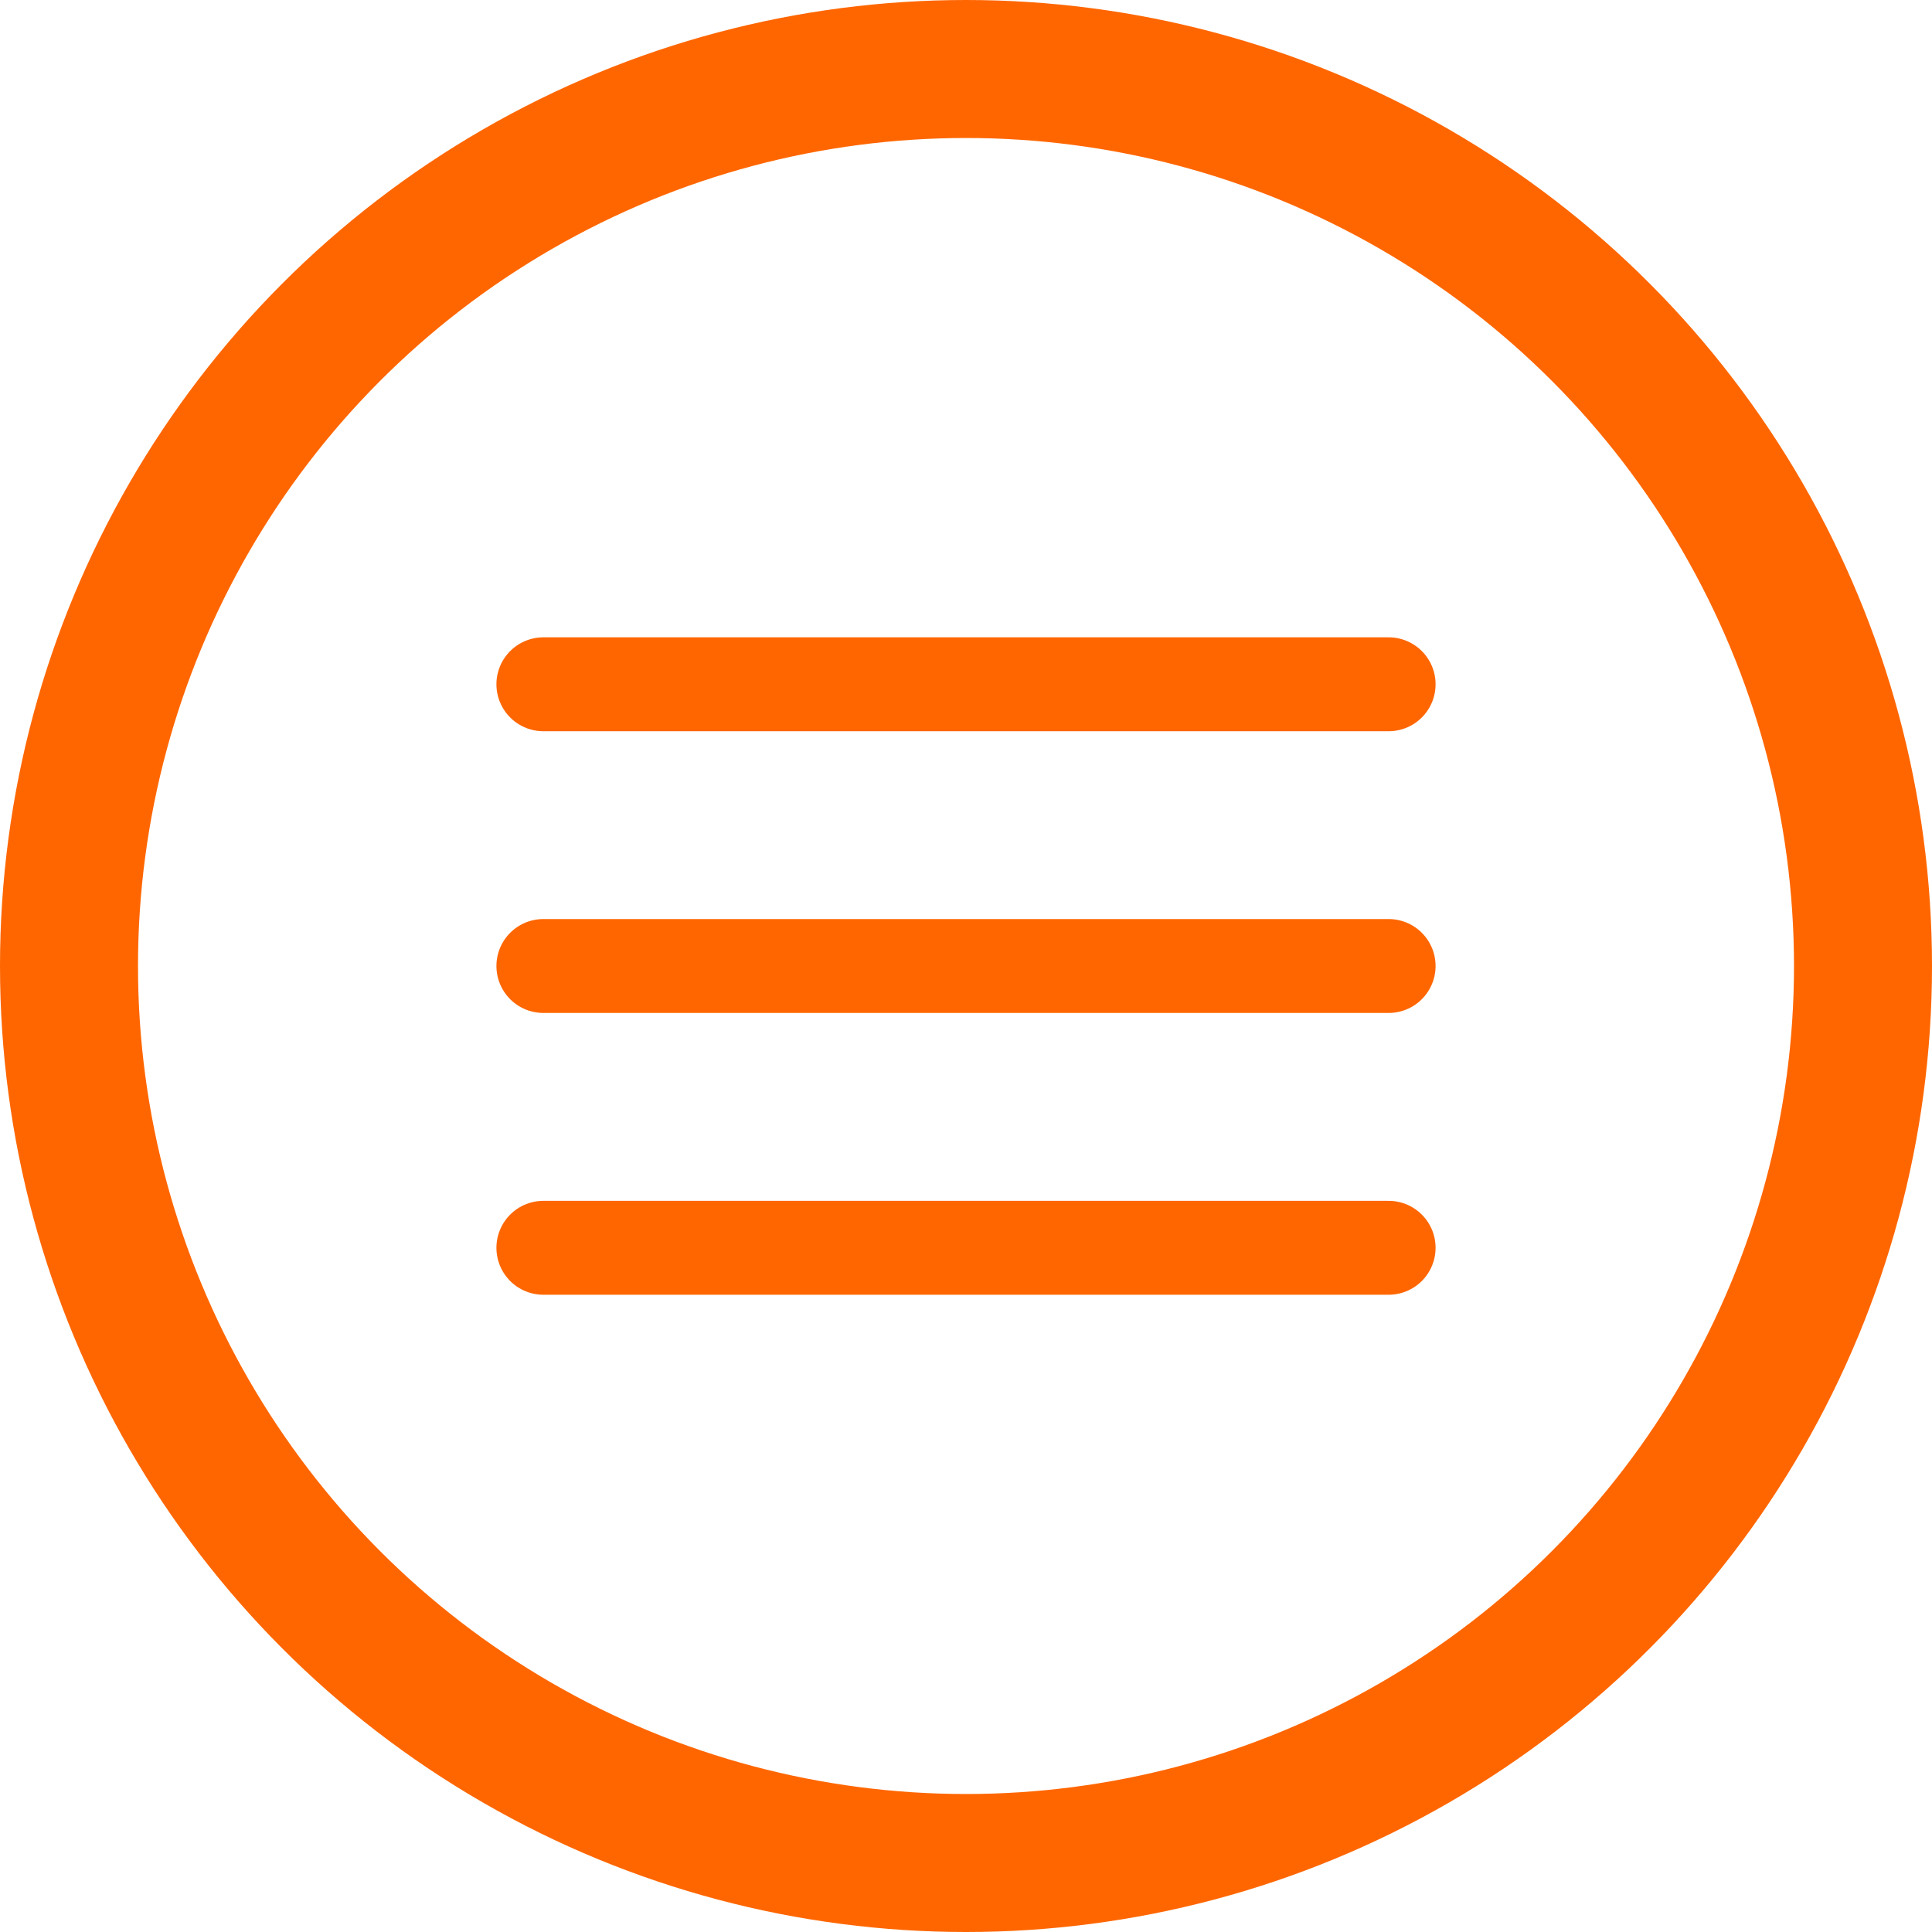
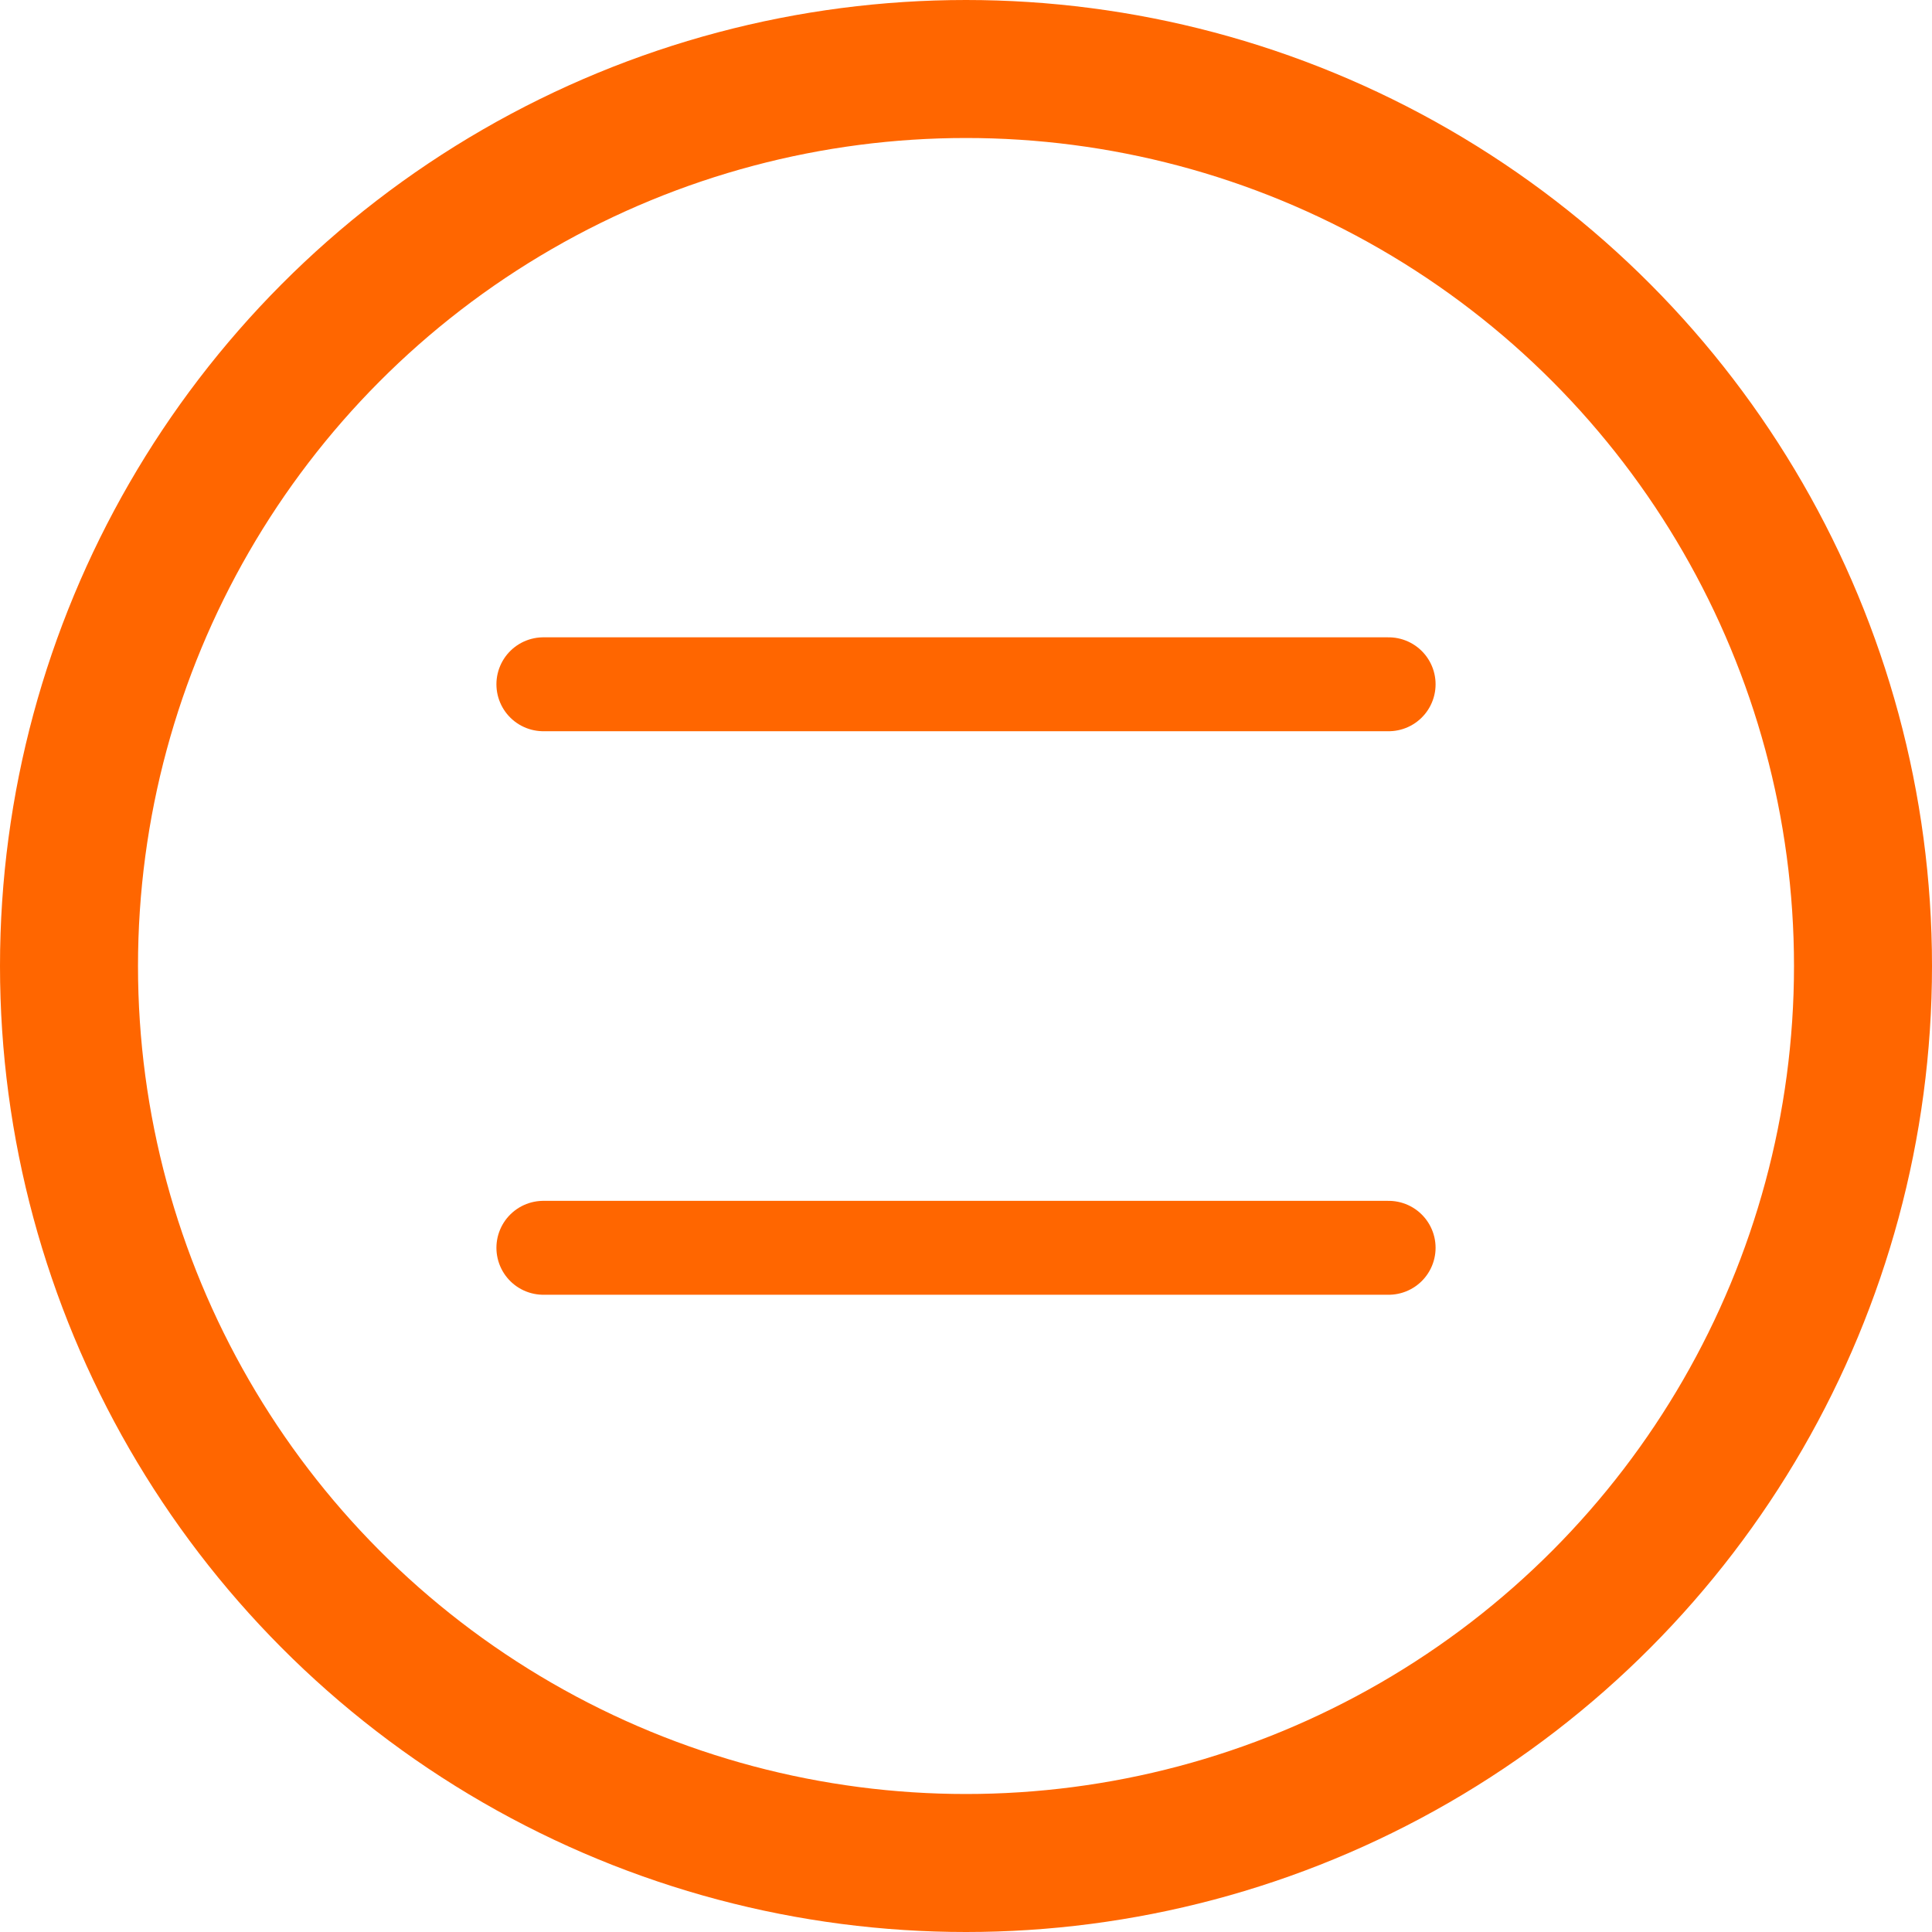
<svg xmlns="http://www.w3.org/2000/svg" width="28" height="28" viewBox="0 0 28 28" fill="none">
  <circle cx="14" cy="14" r="13" stroke="#FF6600" stroke-width="2" />
-   <path d="M7.875 14H20.125" stroke="#FF6600" stroke-width="1.361" stroke-linecap="round" stroke-linejoin="round" />
  <path d="M7.875 9.917H20.125" stroke="#FF6600" stroke-width="1.361" stroke-linecap="round" stroke-linejoin="round" />
  <path d="M7.875 18.084H20.125" stroke="#FF6600" stroke-width="1.361" stroke-linecap="round" stroke-linejoin="round" />
</svg>